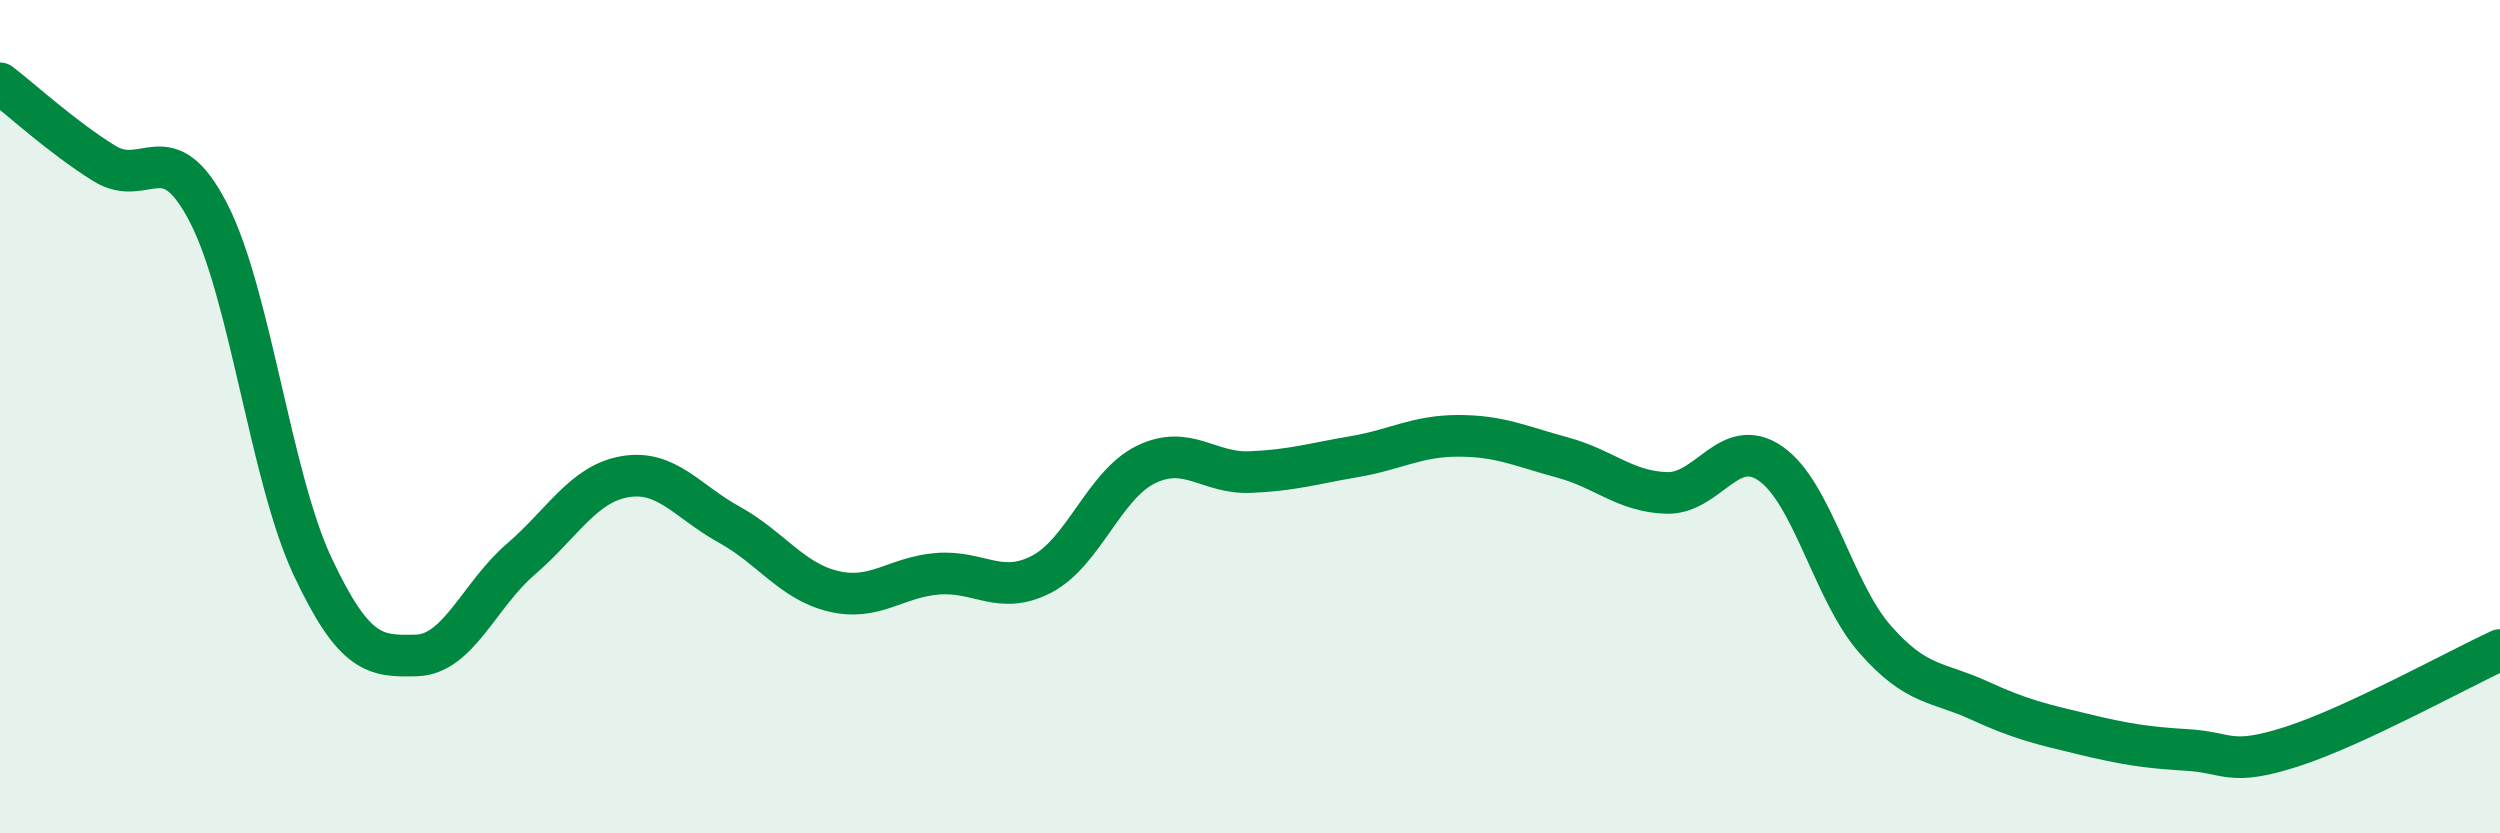
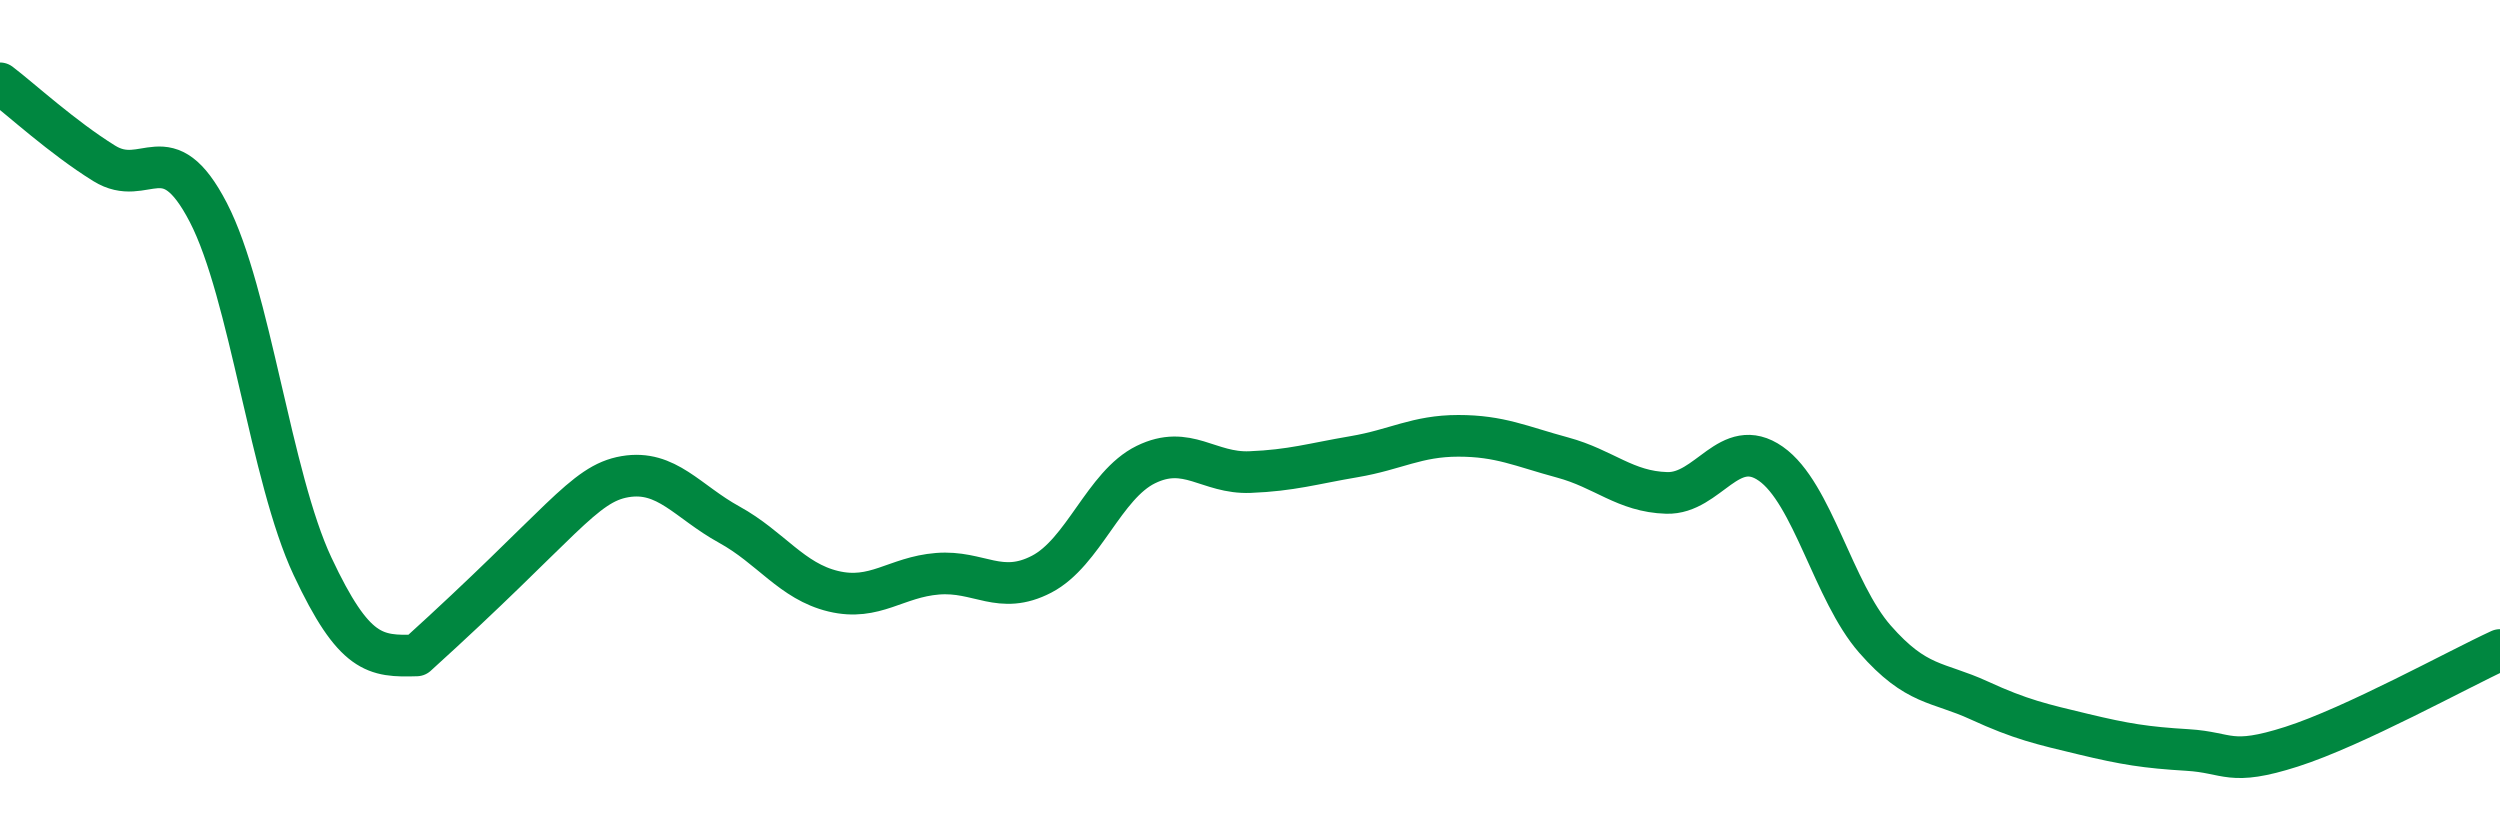
<svg xmlns="http://www.w3.org/2000/svg" width="60" height="20" viewBox="0 0 60 20">
-   <path d="M 0,2 C 0.5,2.38 1.5,3.3 2.5,3.92 C 3.5,4.54 4,3.17 5,5.1 C 6,7.03 6.5,11.46 7.5,13.59 C 8.5,15.72 9,15.76 10,15.73 C 11,15.7 11.5,14.28 12.5,13.42 C 13.5,12.56 14,11.61 15,11.44 C 16,11.27 16.5,12.04 17.5,12.59 C 18.5,13.14 19,13.95 20,14.19 C 21,14.43 21.5,13.85 22.5,13.77 C 23.5,13.69 24,14.3 25,13.78 C 26,13.26 26.5,11.64 27.5,11.15 C 28.5,10.66 29,11.37 30,11.33 C 31,11.29 31.5,11.13 32.5,10.96 C 33.5,10.79 34,10.46 35,10.46 C 36,10.46 36.5,10.71 37.5,10.98 C 38.5,11.25 39,11.8 40,11.83 C 41,11.86 41.5,10.43 42.5,11.13 C 43.5,11.83 44,14.2 45,15.34 C 46,16.48 46.5,16.35 47.5,16.81 C 48.5,17.27 49,17.38 50,17.62 C 51,17.86 51.5,17.94 52.5,18 C 53.5,18.06 53.5,18.4 55,17.92 C 56.5,17.44 59,16.06 60,15.6L60 20L0 20Z" fill="#008740" opacity="0.1" stroke-linecap="round" stroke-linejoin="round" />
-   <path d="M 0,2 C 0.5,2.38 1.5,3.3 2.5,3.92 C 3.5,4.54 4,3.17 5,5.1 C 6,7.03 6.5,11.46 7.5,13.59 C 8.5,15.72 9,15.76 10,15.73 C 11,15.7 11.5,14.28 12.5,13.42 C 13.5,12.56 14,11.61 15,11.44 C 16,11.27 16.5,12.04 17.5,12.59 C 18.5,13.14 19,13.95 20,14.19 C 21,14.43 21.5,13.85 22.5,13.77 C 23.5,13.69 24,14.3 25,13.78 C 26,13.26 26.5,11.64 27.5,11.15 C 28.5,10.66 29,11.37 30,11.33 C 31,11.29 31.5,11.13 32.5,10.96 C 33.5,10.79 34,10.46 35,10.46 C 36,10.46 36.5,10.71 37.5,10.98 C 38.5,11.25 39,11.8 40,11.83 C 41,11.86 41.5,10.43 42.5,11.13 C 43.5,11.83 44,14.2 45,15.34 C 46,16.48 46.5,16.35 47.5,16.81 C 48.5,17.27 49,17.38 50,17.62 C 51,17.86 51.5,17.94 52.5,18 C 53.5,18.06 53.5,18.4 55,17.92 C 56.5,17.44 59,16.06 60,15.6" stroke="#008740" stroke-width="1" fill="none" stroke-linecap="round" stroke-linejoin="round" />
+   <path d="M 0,2 C 0.5,2.38 1.5,3.3 2.5,3.92 C 3.5,4.54 4,3.17 5,5.1 C 6,7.03 6.5,11.46 7.5,13.59 C 8.5,15.72 9,15.76 10,15.73 C 13.5,12.56 14,11.61 15,11.44 C 16,11.27 16.5,12.04 17.5,12.59 C 18.5,13.14 19,13.95 20,14.19 C 21,14.43 21.5,13.85 22.5,13.77 C 23.5,13.69 24,14.3 25,13.78 C 26,13.26 26.5,11.64 27.5,11.15 C 28.5,10.66 29,11.37 30,11.33 C 31,11.29 31.5,11.13 32.5,10.96 C 33.5,10.79 34,10.46 35,10.46 C 36,10.46 36.5,10.71 37.5,10.98 C 38.5,11.25 39,11.8 40,11.83 C 41,11.86 41.5,10.43 42.5,11.13 C 43.5,11.83 44,14.2 45,15.34 C 46,16.48 46.5,16.35 47.5,16.81 C 48.5,17.27 49,17.38 50,17.62 C 51,17.86 51.5,17.94 52.5,18 C 53.5,18.06 53.5,18.4 55,17.92 C 56.5,17.44 59,16.06 60,15.6" stroke="#008740" stroke-width="1" fill="none" stroke-linecap="round" stroke-linejoin="round" />
</svg>